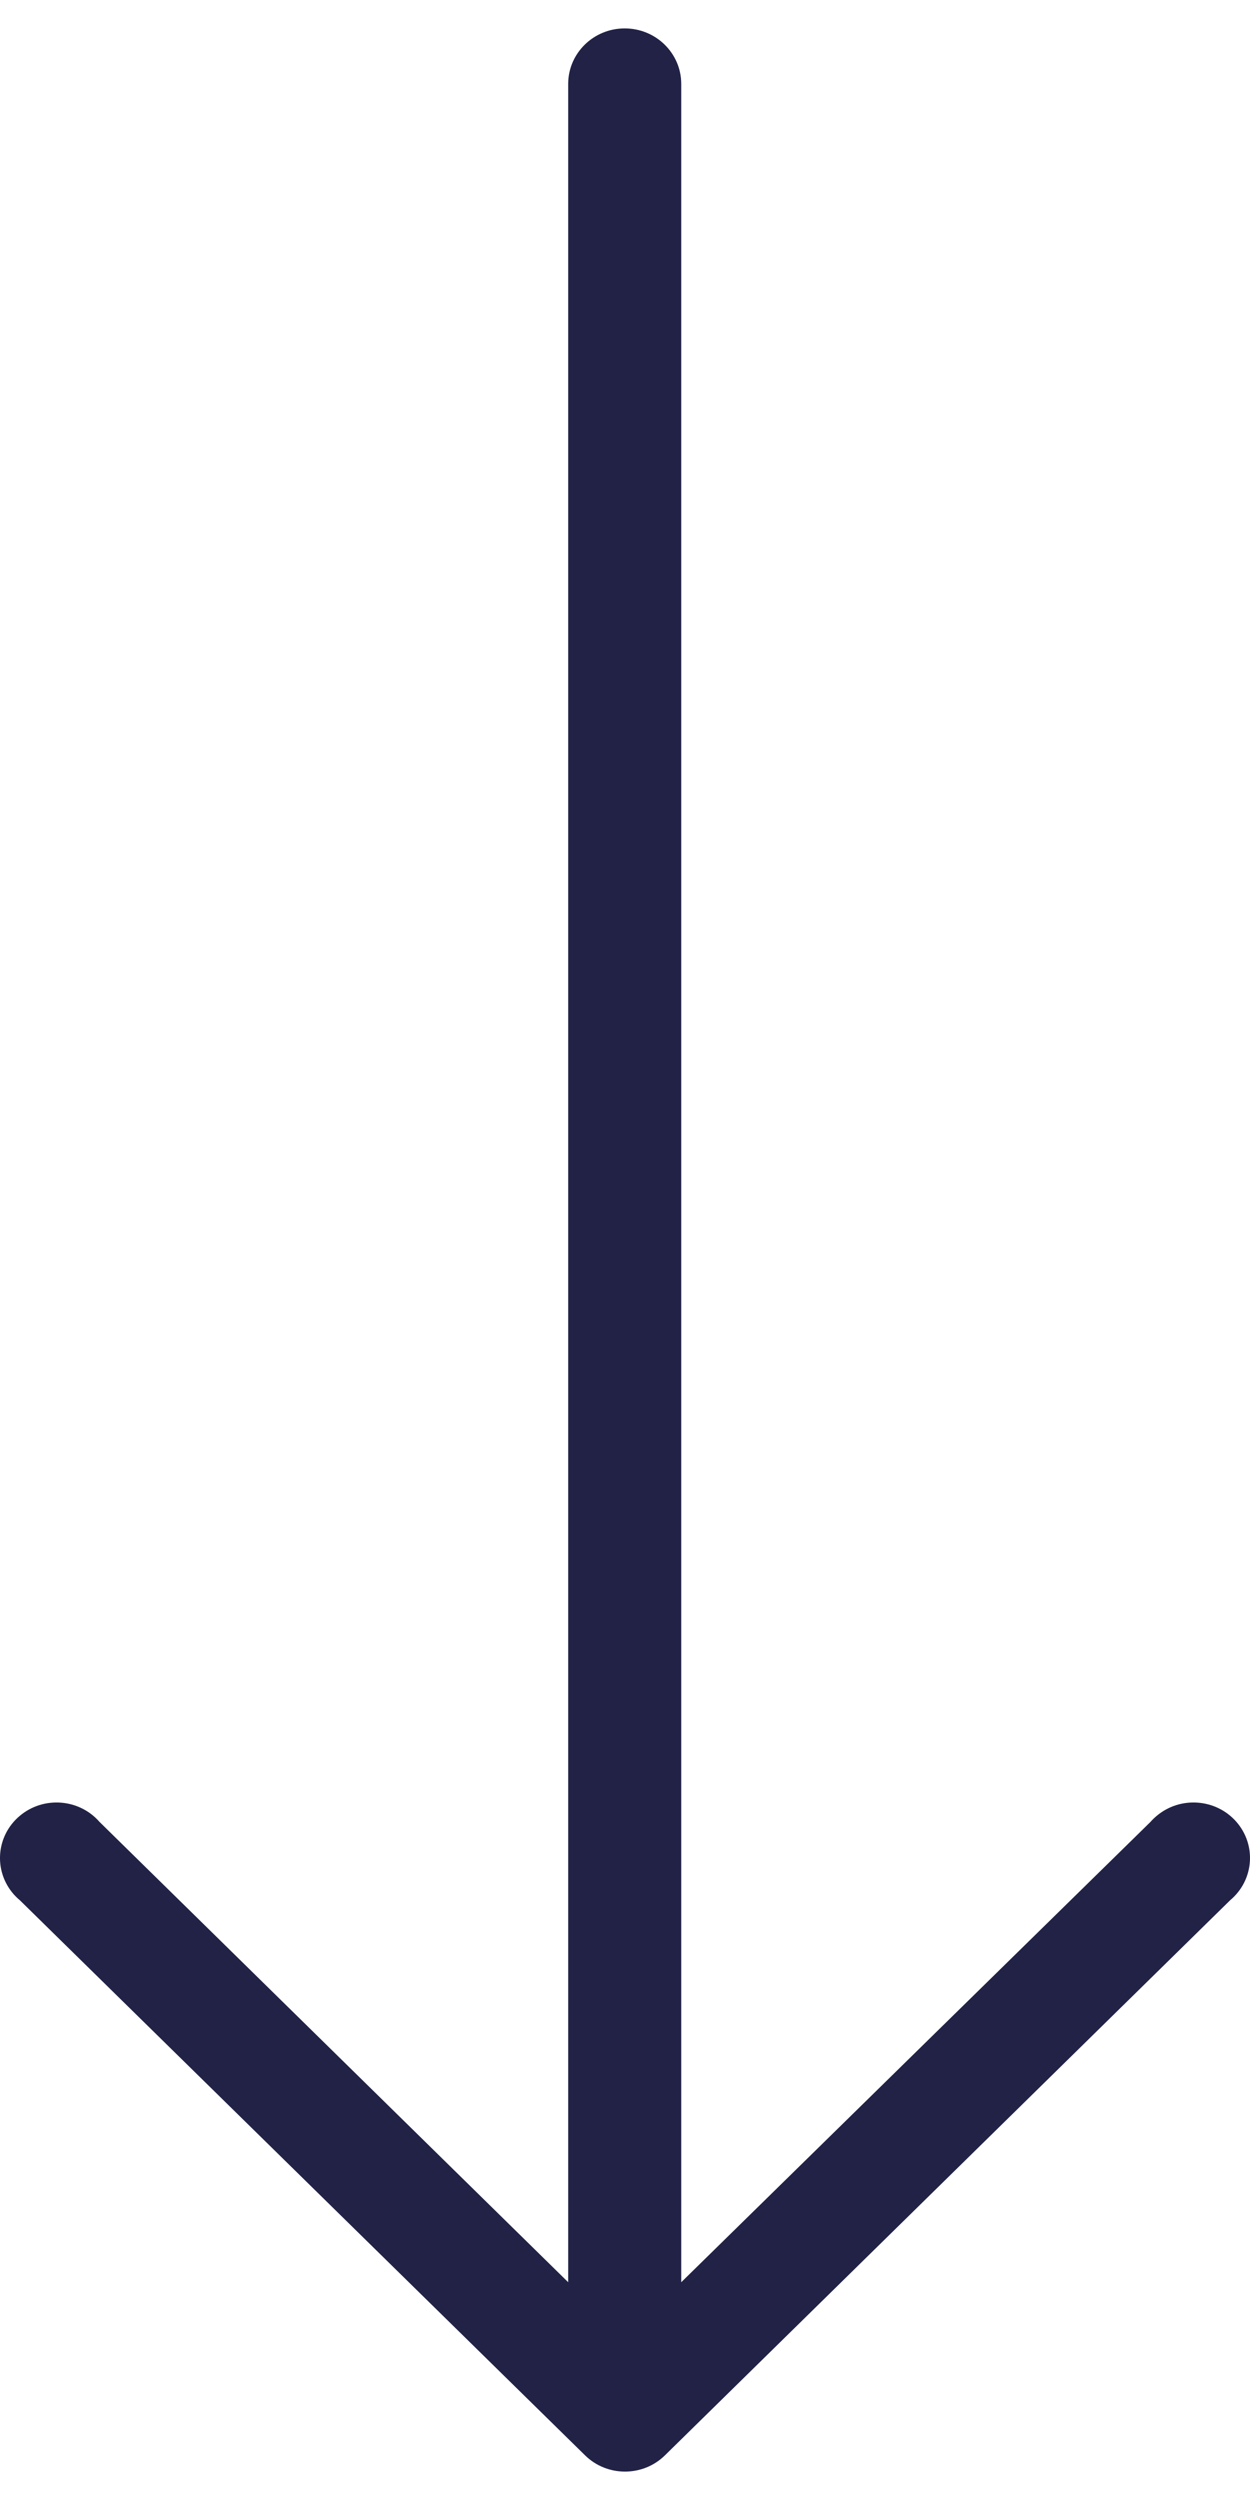
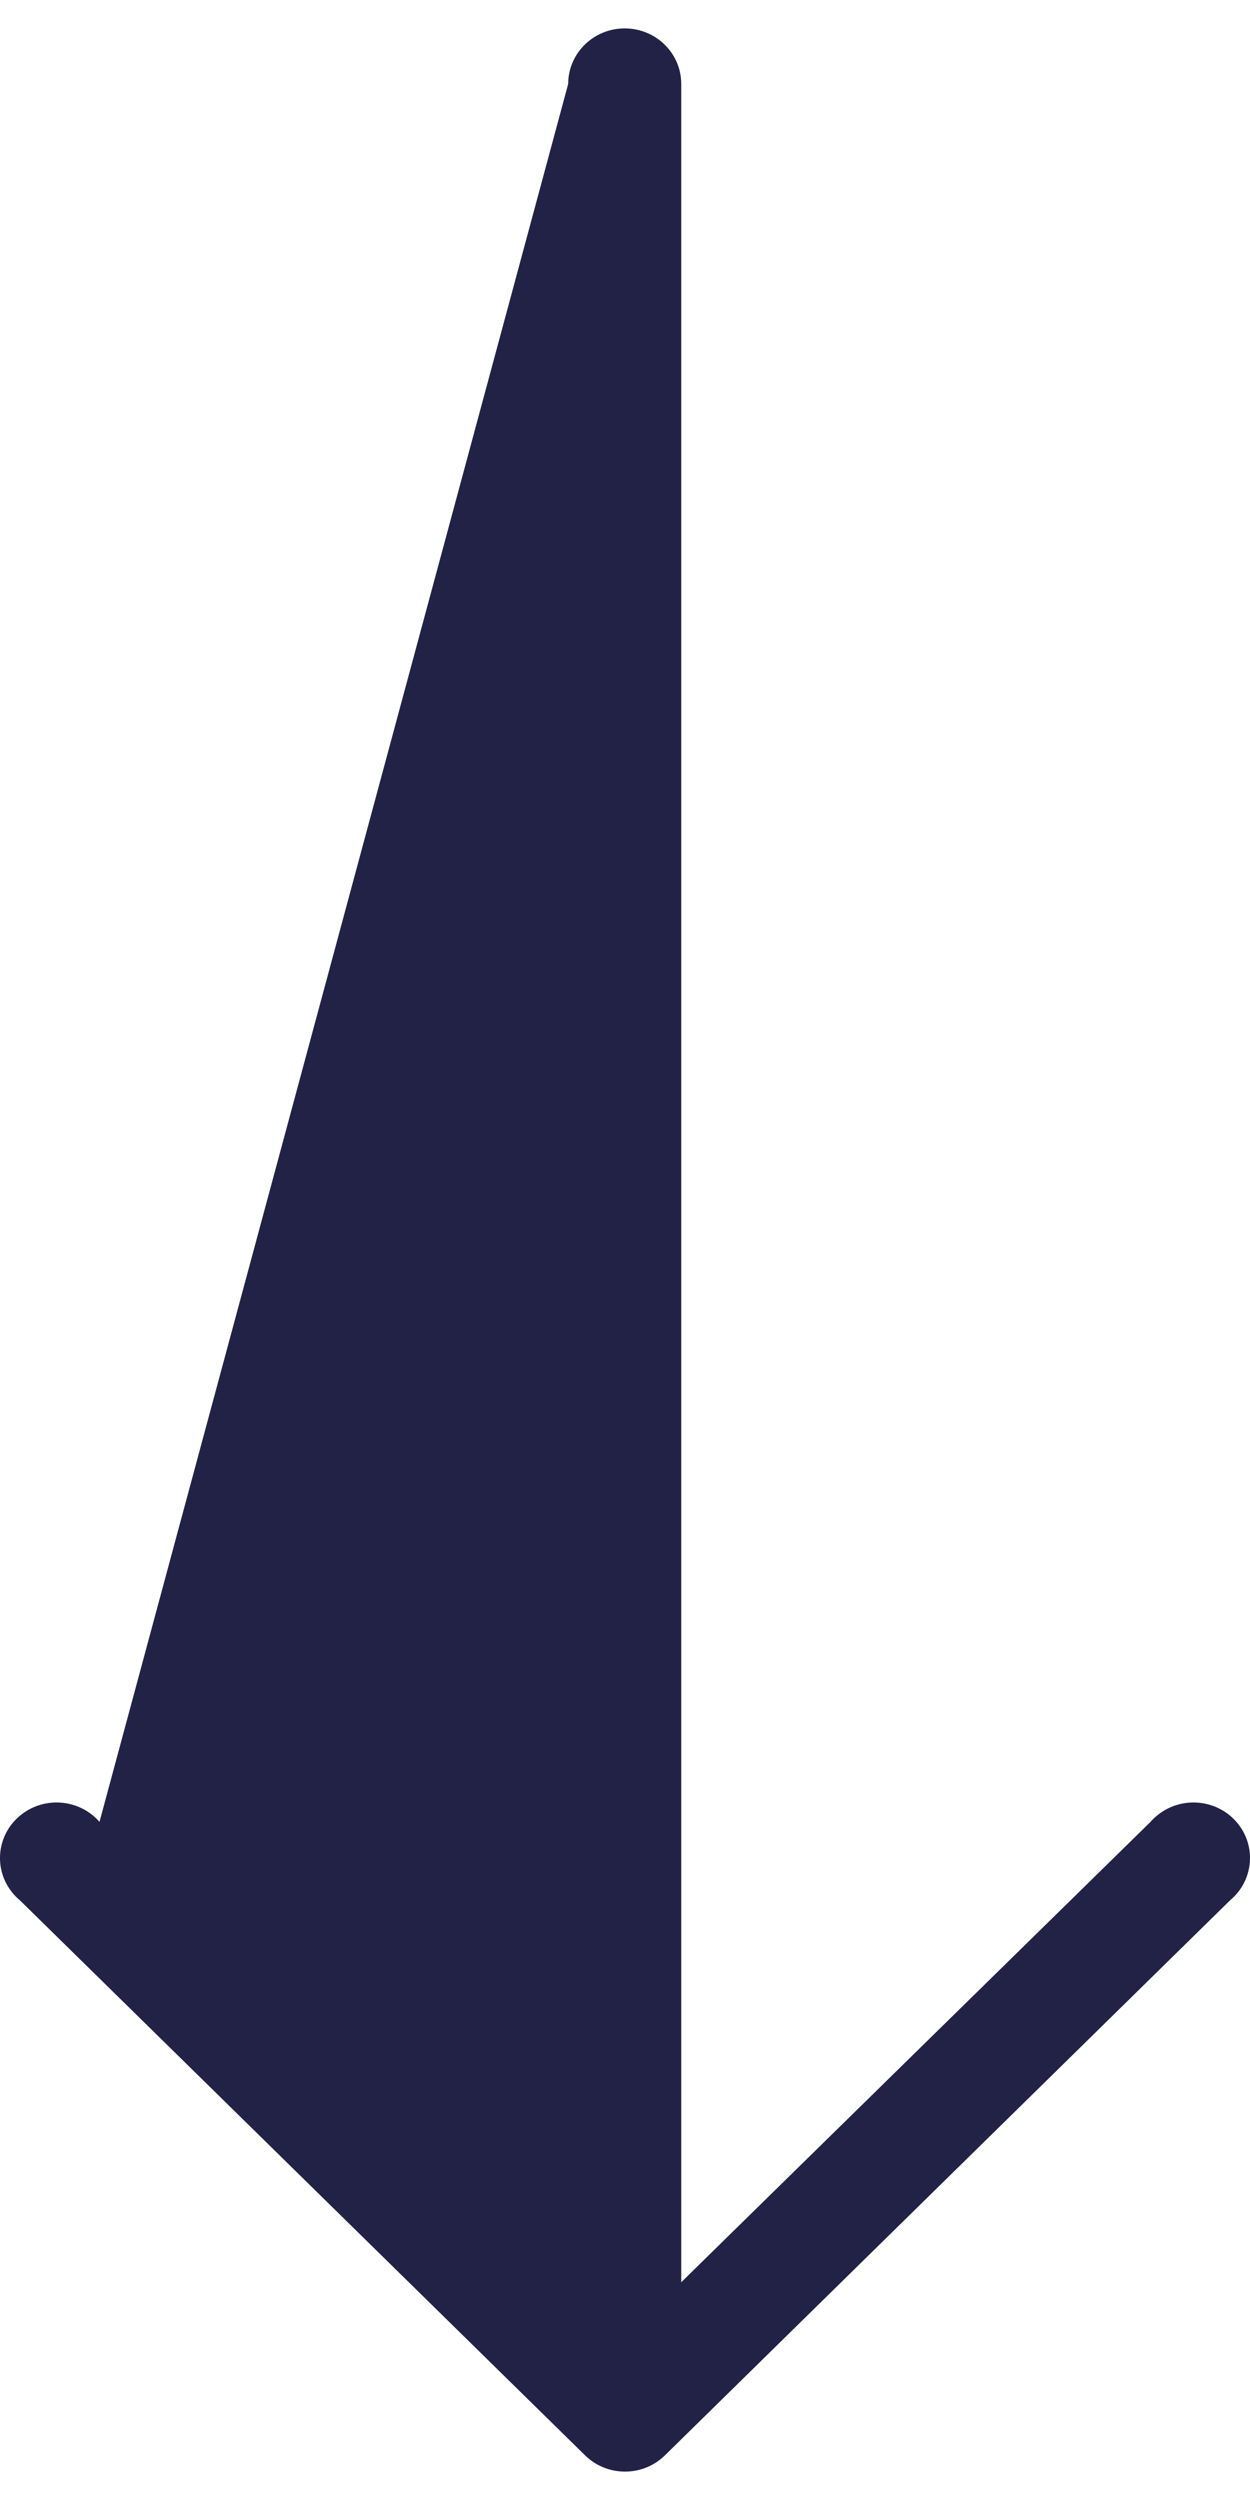
<svg xmlns="http://www.w3.org/2000/svg" width="22" height="44" viewBox="0 0 22 44" fill="none">
-   <path d="M11.701 43.216L21.652 33.443C22.07 33.092 22.118 32.475 21.761 32.065C21.403 31.655 20.775 31.608 20.358 31.959C20.319 31.992 20.282 32.027 20.249 32.065L11.99 40.167L11.99 1.477C11.99 0.938 11.545 0.5 10.995 0.5C10.445 0.5 10 0.938 10 1.477L10 40.167L1.751 32.065C1.393 31.655 0.765 31.608 0.348 31.959C-0.07 32.31 -0.118 32.927 0.239 33.337C0.273 33.375 0.309 33.411 0.348 33.443L10.299 43.216C10.687 43.595 11.313 43.595 11.701 43.216Z" fill="#212246" />
+   <path d="M11.701 43.216L21.652 33.443C22.07 33.092 22.118 32.475 21.761 32.065C21.403 31.655 20.775 31.608 20.358 31.959C20.319 31.992 20.282 32.027 20.249 32.065L11.99 40.167L11.99 1.477C11.99 0.938 11.545 0.5 10.995 0.5C10.445 0.5 10 0.938 10 1.477L1.751 32.065C1.393 31.655 0.765 31.608 0.348 31.959C-0.07 32.31 -0.118 32.927 0.239 33.337C0.273 33.375 0.309 33.411 0.348 33.443L10.299 43.216C10.687 43.595 11.313 43.595 11.701 43.216Z" fill="#212246" />
</svg>